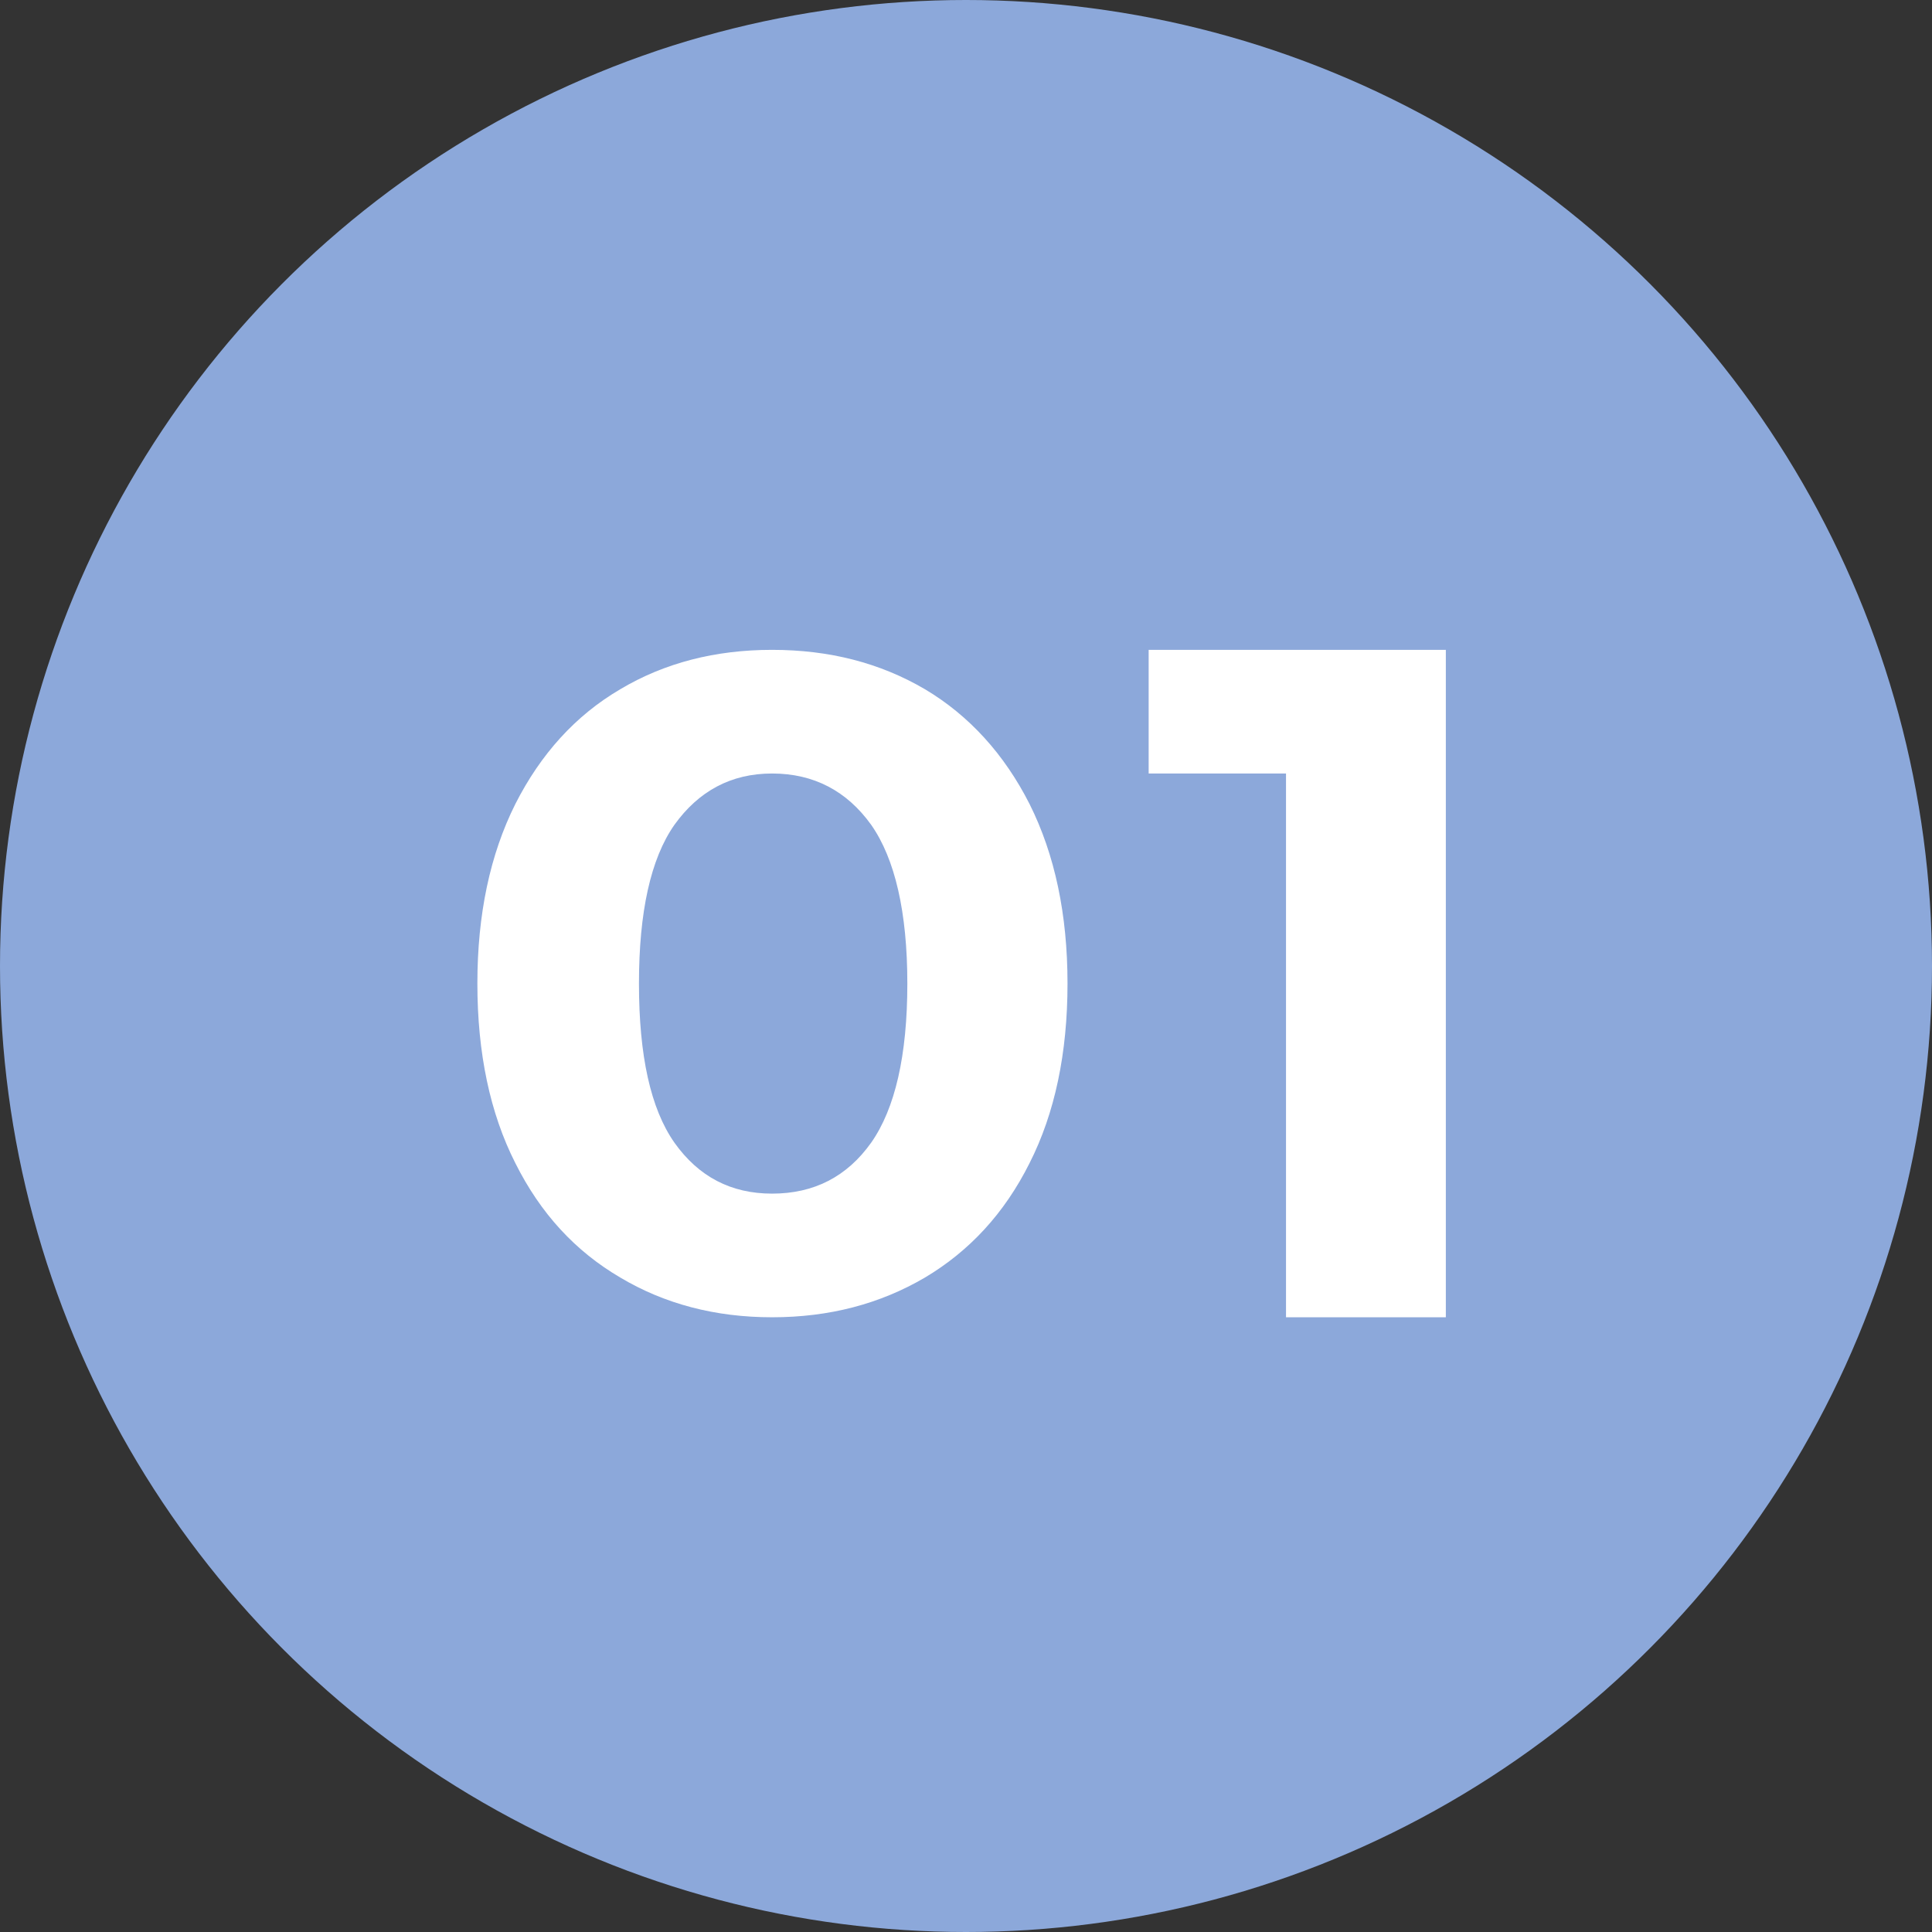
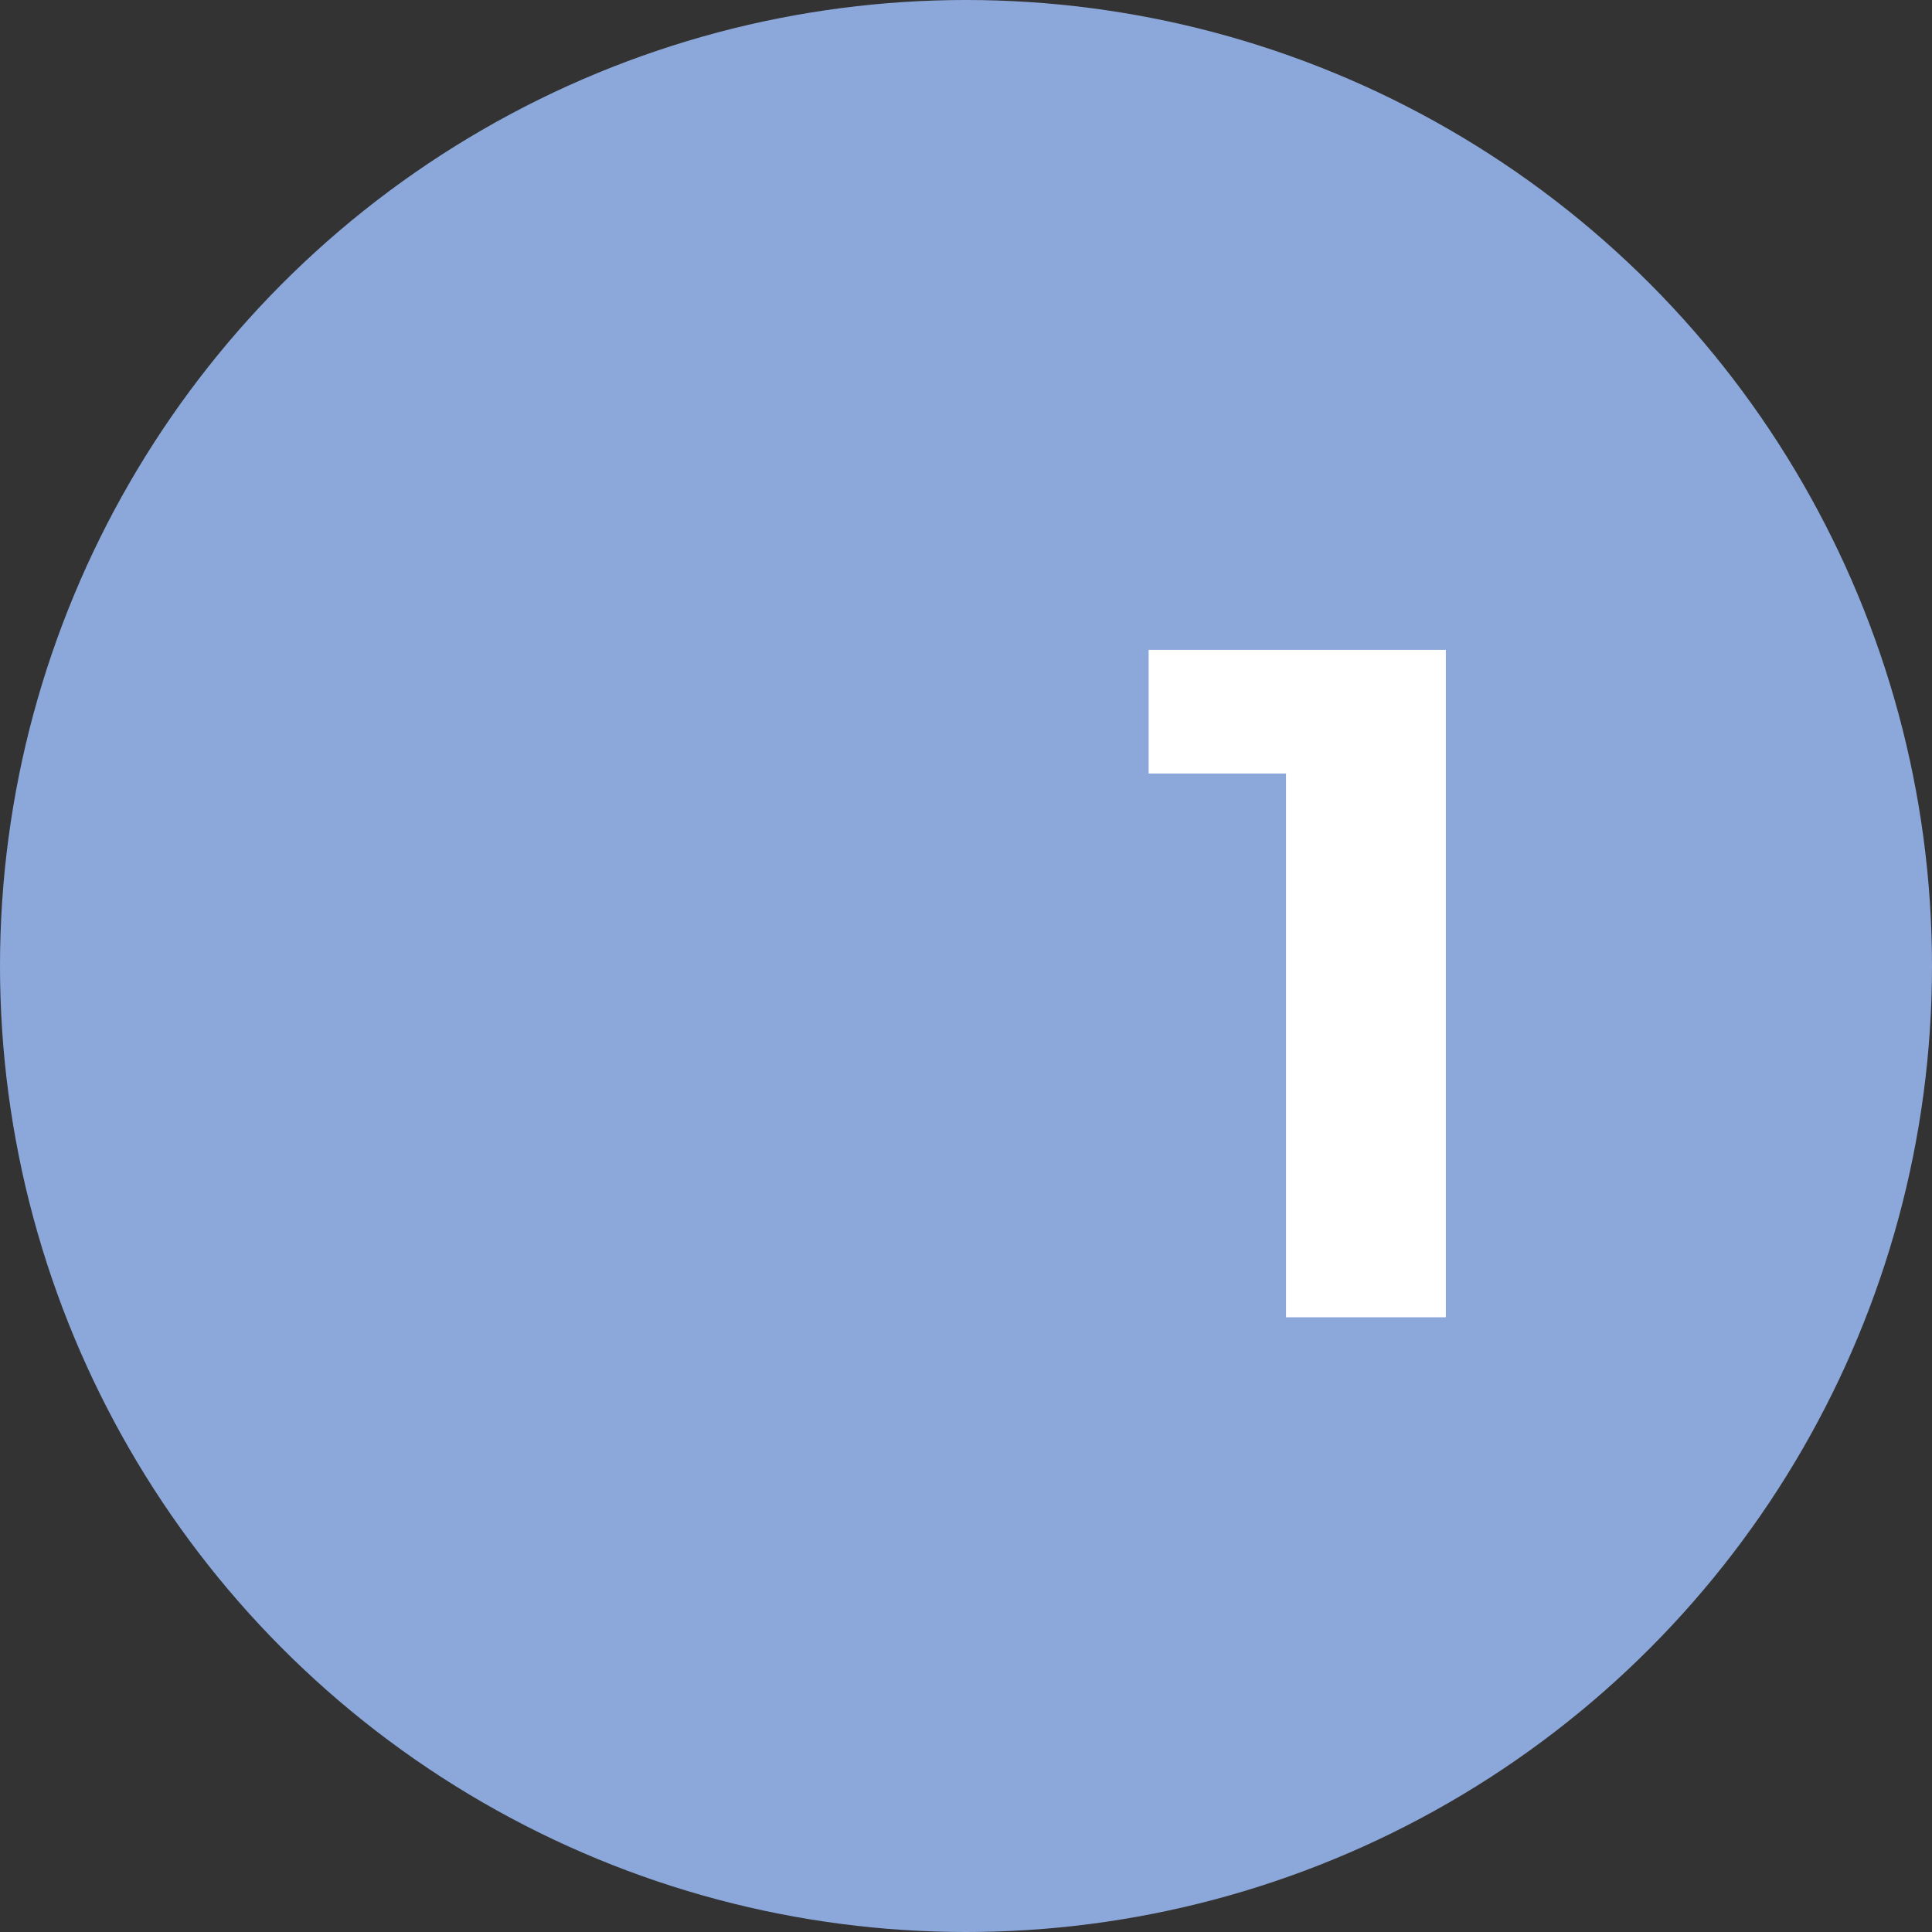
<svg xmlns="http://www.w3.org/2000/svg" version="1.1" id="圖層_1" x="0px" y="0px" width="55px" height="55px" viewBox="0 0 55 55" enable-background="new 0 0 55 55" xml:space="preserve">
  <rect x="0" y="0" width="55" height="55" fill="#333333" stroke="none" />
  <g>
    <circle fill-rule="evenodd" clip-rule="evenodd" fill="#8CA8DA" cx="27.5" cy="27.5" r="27.5" />
    <g>
-       <path fill-rule="evenodd" clip-rule="evenodd" fill="#FFFFFF" d="M21.98,33.98c-1.17,0-2.09-0.48-2.78-1.45    c-0.68-0.97-1.01-2.48-1.01-4.53c0-2.03,0.33-3.55,1.01-4.52c0.69-0.96,1.61-1.46,2.78-1.46c1.19,0,2.13,0.5,2.82,1.46    c0.68,0.97,1.03,2.49,1.03,4.52c0,2.05-0.35,3.56-1.03,4.53C24.11,33.5,23.17,33.98,21.98,33.98z M21.98,37.5    c1.63,0,3.07-0.38,4.35-1.13c1.26-0.75,2.26-1.82,2.98-3.26c0.72-1.42,1.08-3.13,1.08-5.11c0-1.97-0.36-3.67-1.08-5.11    c-0.72-1.42-1.72-2.52-2.98-3.27c-1.28-0.75-2.72-1.12-4.35-1.12c-1.62,0-3.06,0.37-4.32,1.12c-1.28,0.75-2.27,1.85-2.99,3.27    c-0.72,1.44-1.08,3.14-1.08,5.11c0,1.98,0.36,3.69,1.08,5.11c0.72,1.44,1.71,2.51,2.99,3.26C18.92,37.12,20.36,37.5,21.98,37.5z" />
      <polygon fill-rule="evenodd" clip-rule="evenodd" fill="#FFFFFF" points="32.7,18.5 32.7,22.02 36.61,22.02 36.61,37.5     41.16,37.5 41.16,18.5   " />
    </g>
  </g>
</svg>